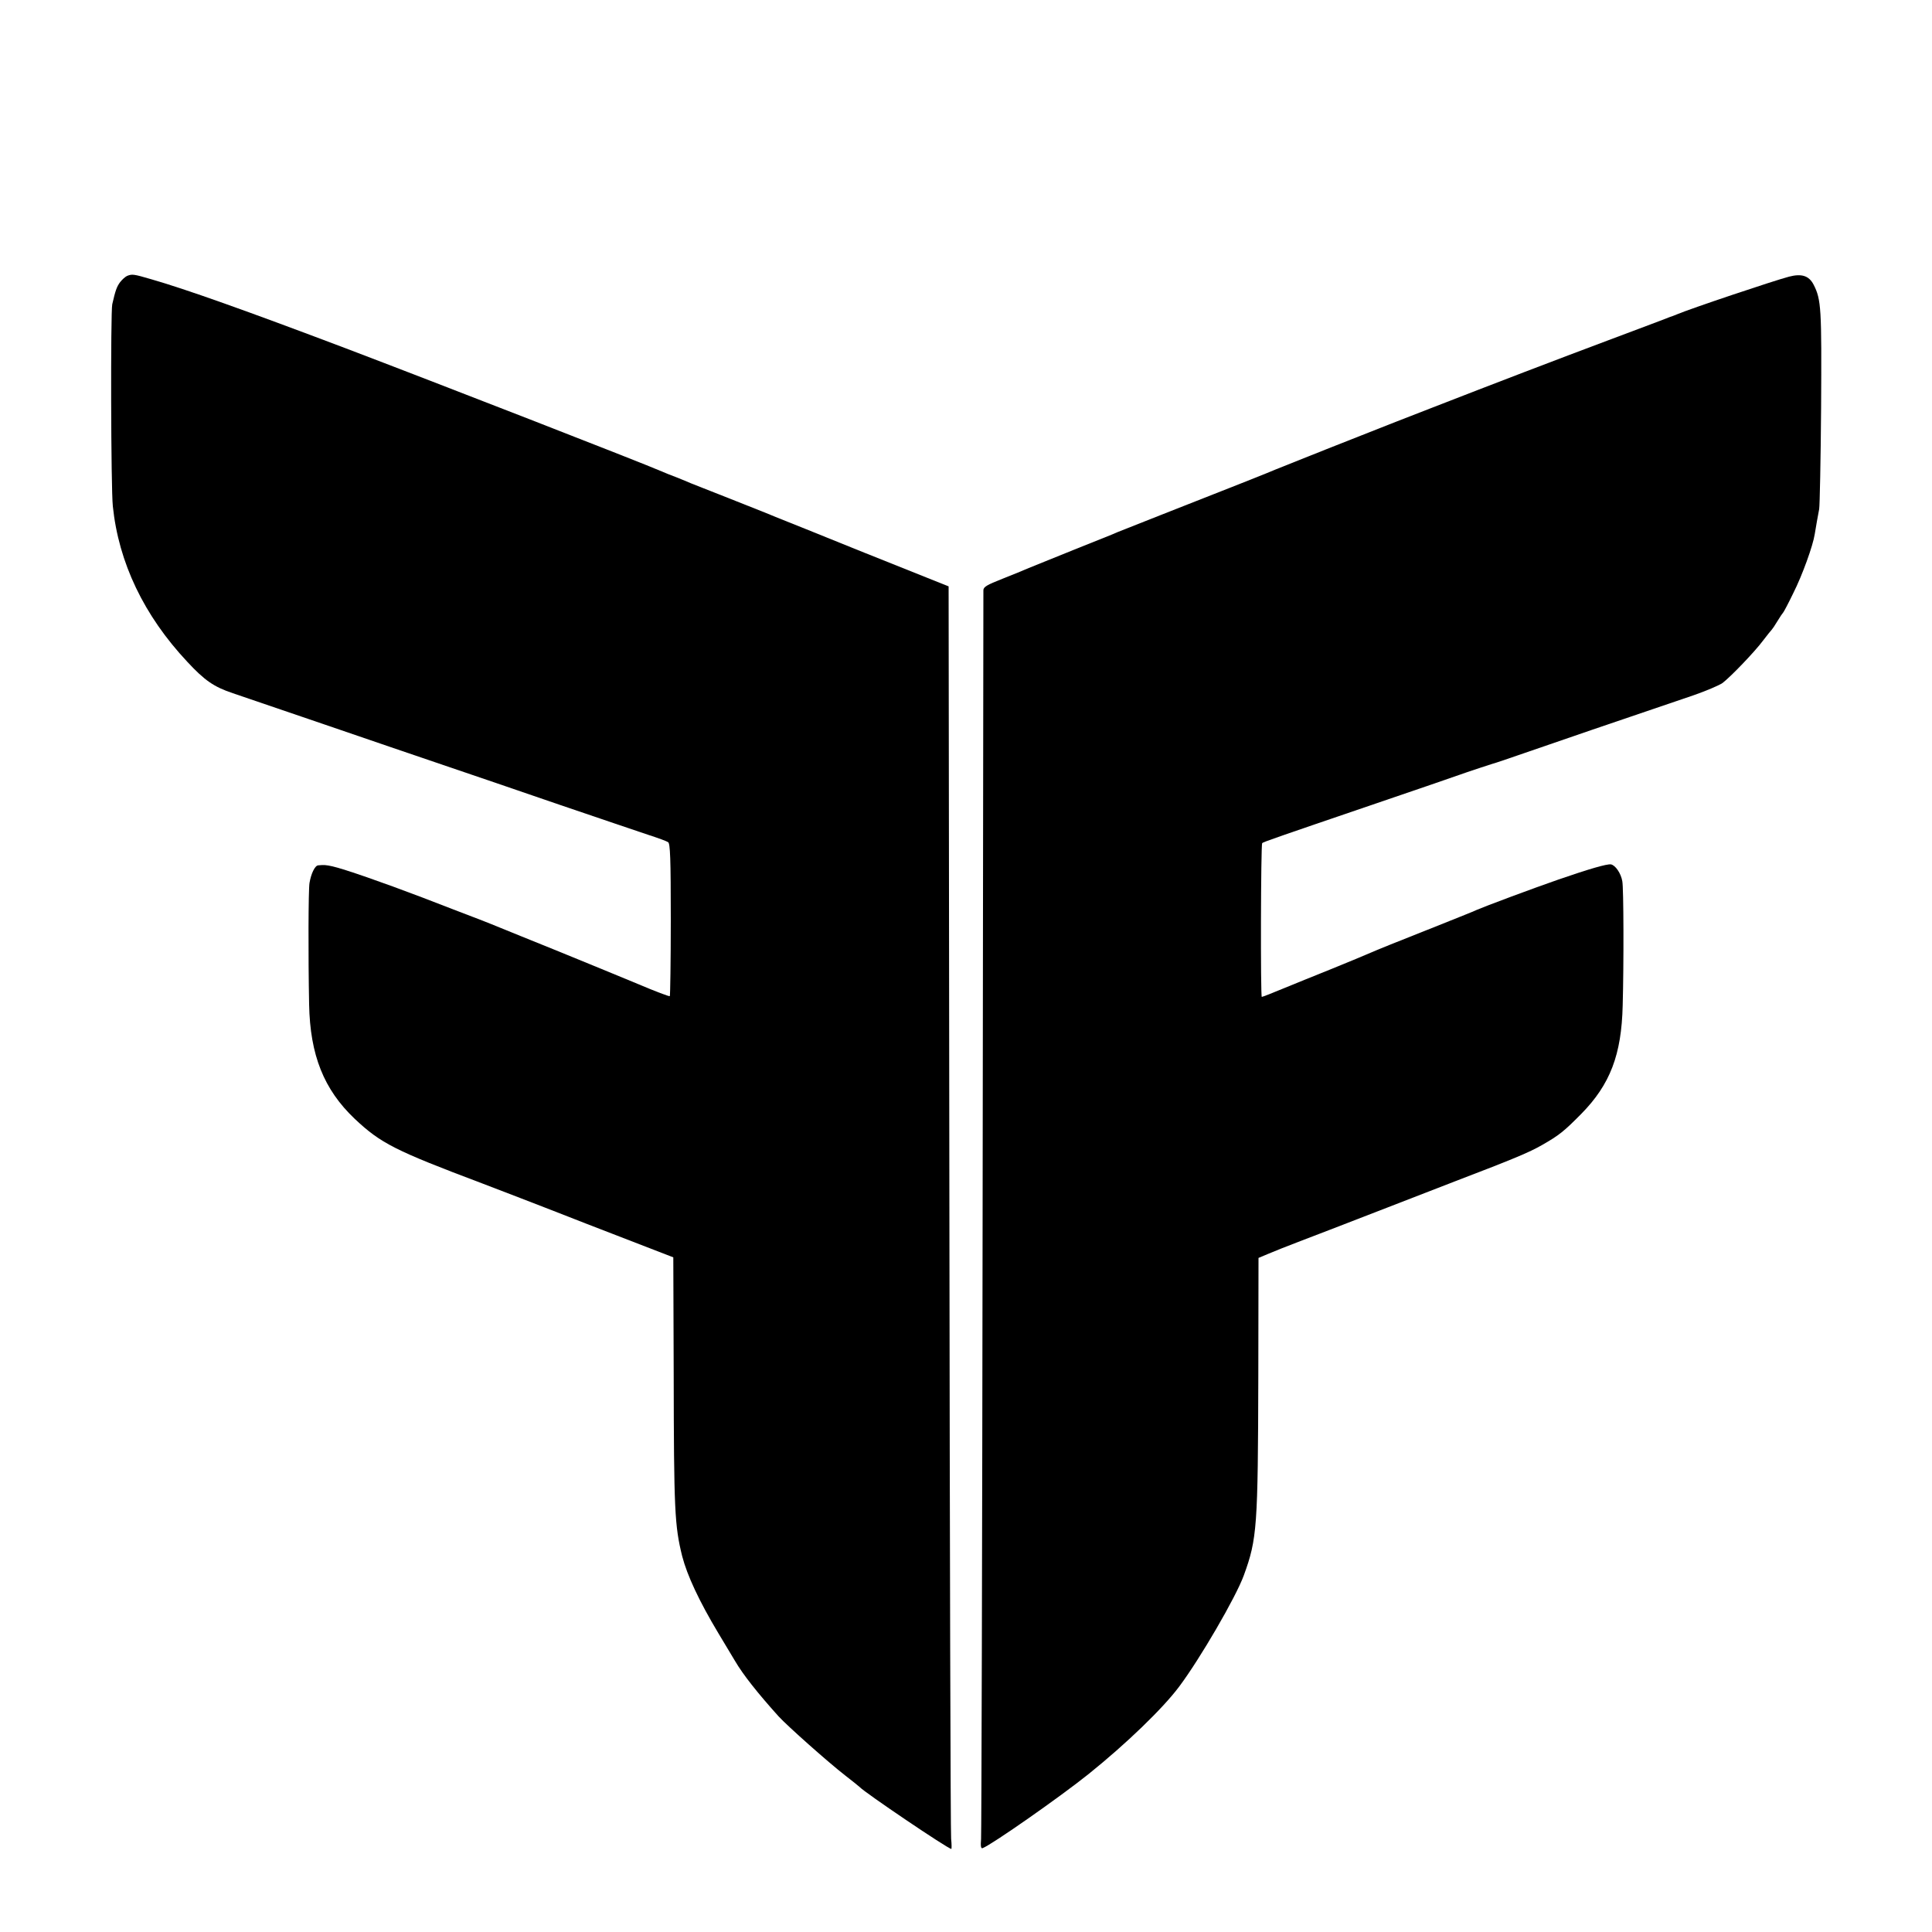
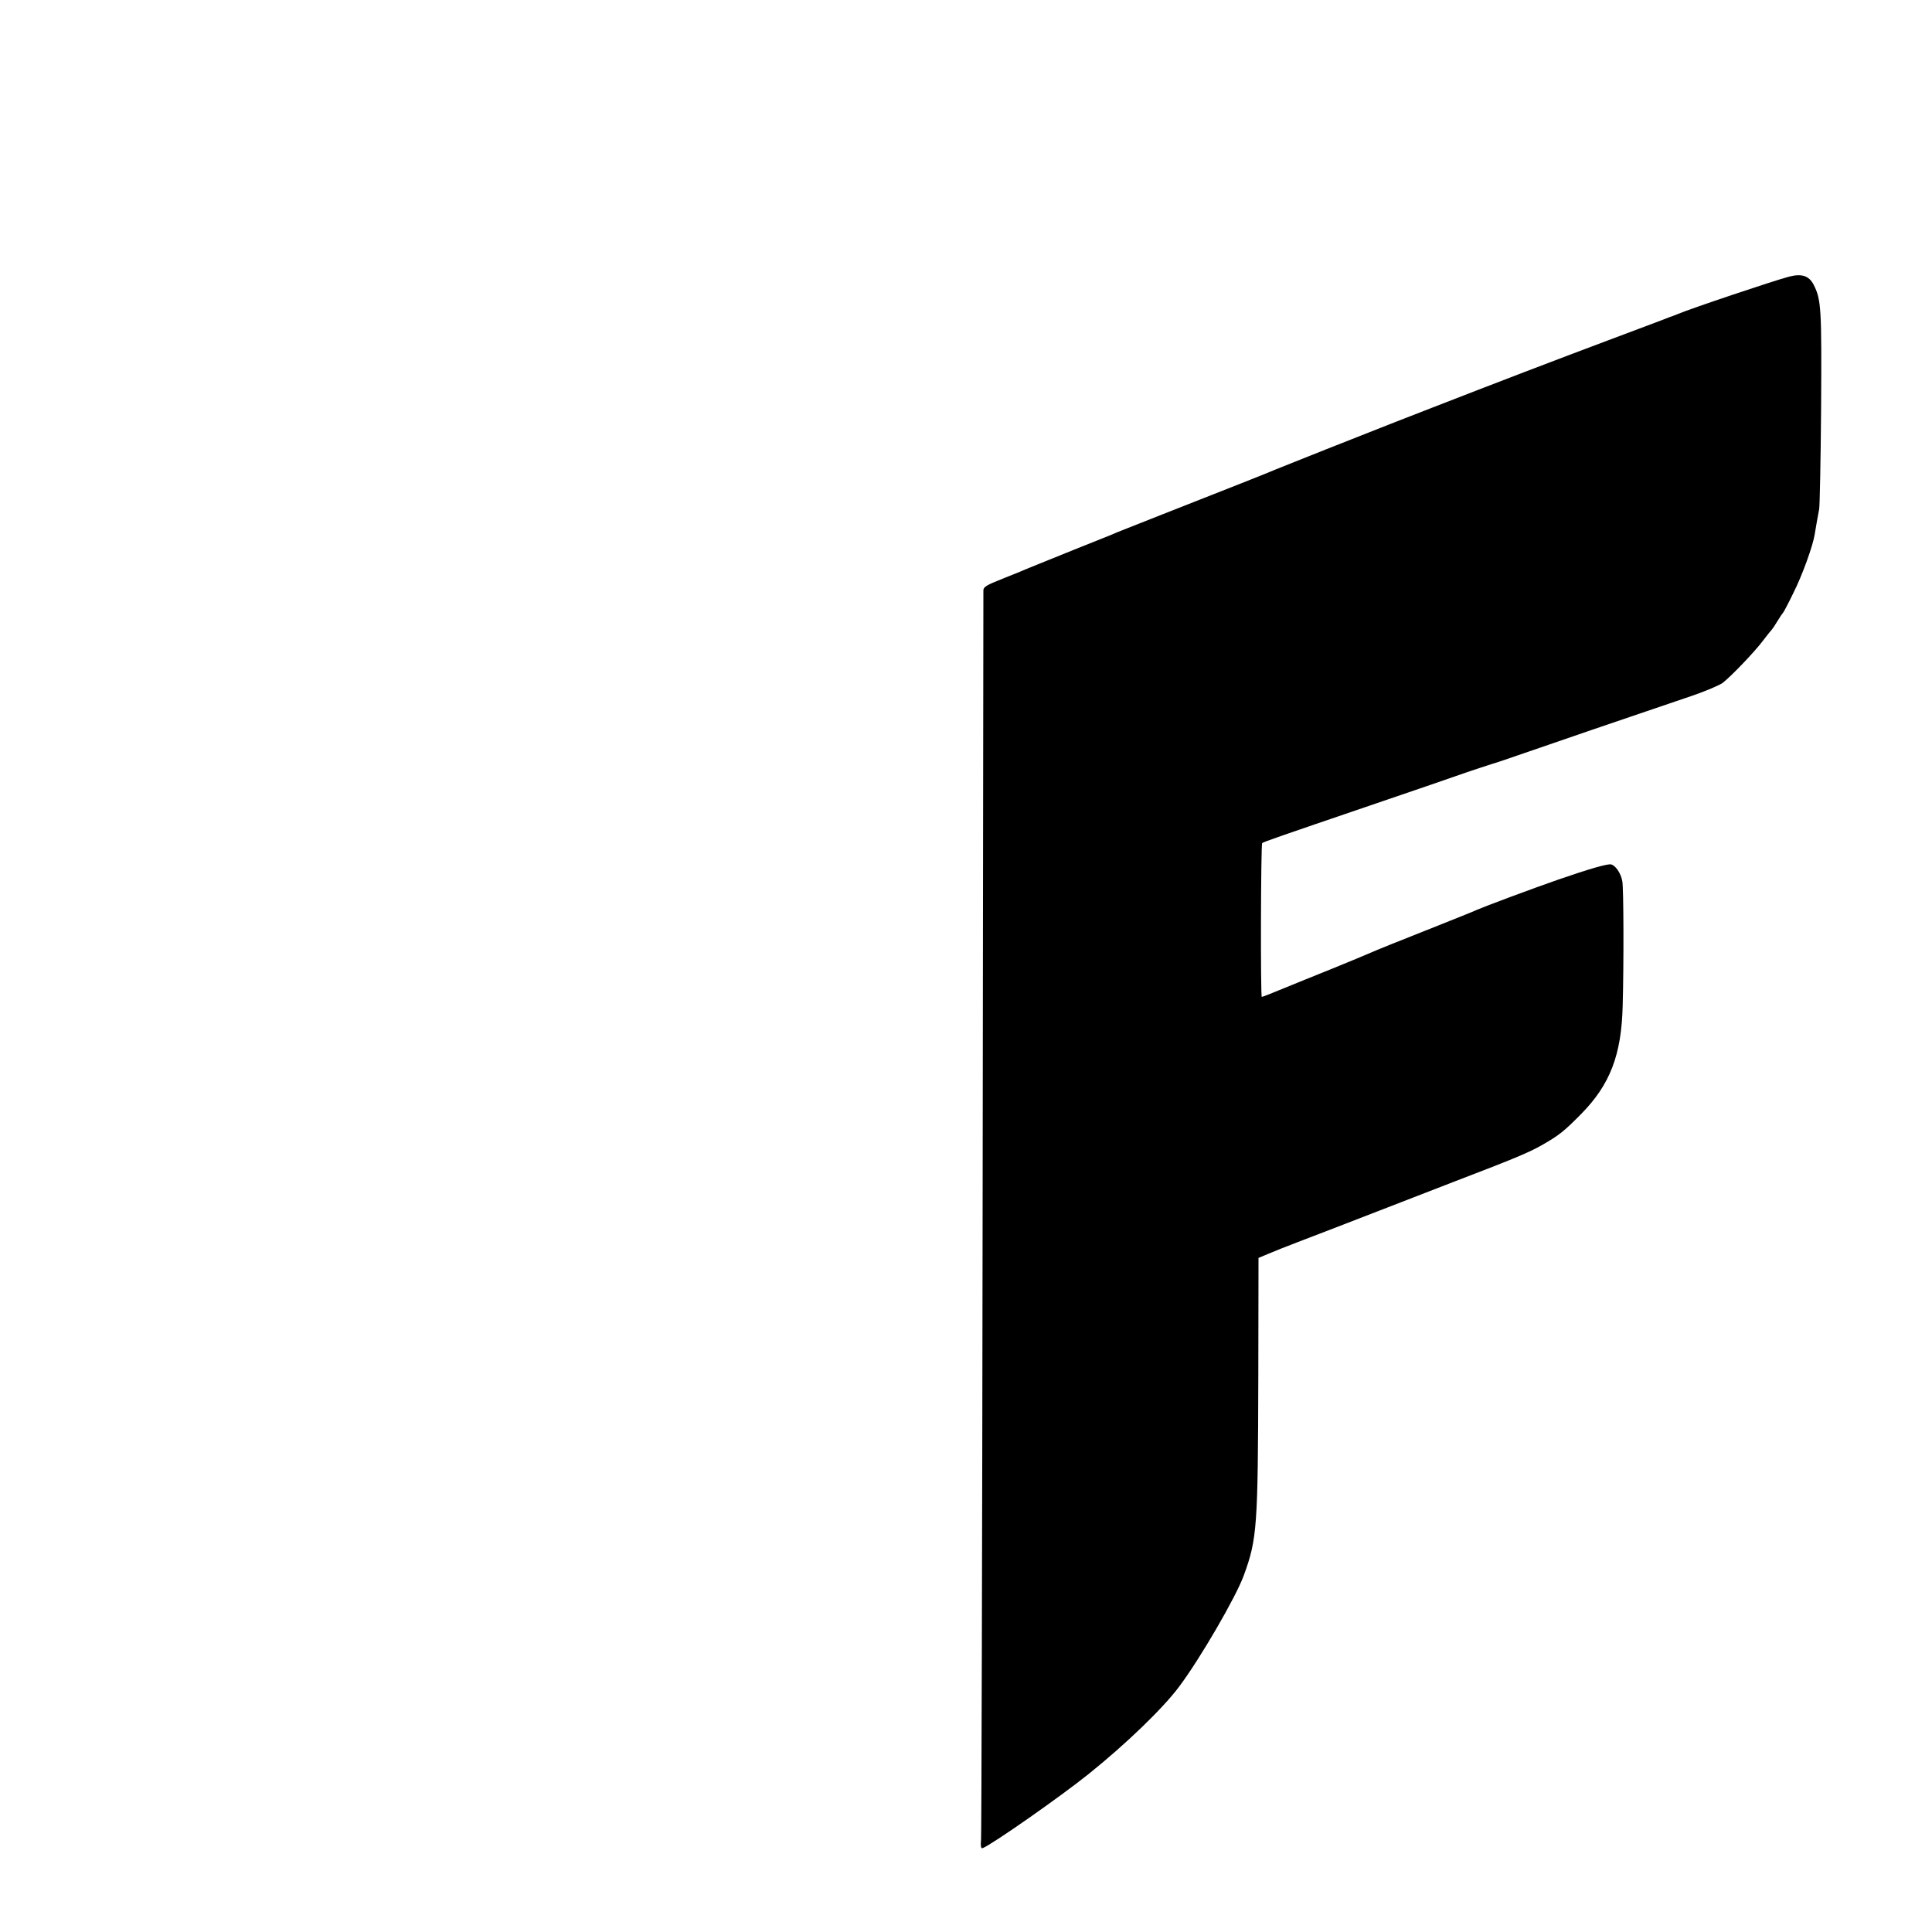
<svg xmlns="http://www.w3.org/2000/svg" version="1.0" width="1000pt" height="1000pt" viewBox="0 0 1000 1000" preserveAspectRatio="xMidYMid meet">
  <g transform="translate(0,1000) scale(0.1,-0.1)" fill="#000000" stroke="none">
-     <path d="M658 8572 c-9 -4 -25 -18 -36 -32 -18 -24 -25 -45 -41 -115 -9 -42 -7 -954 3 -1045 30 -292 161 -566 385 -805 91 -98 138 -130 236 -163 50 -17 263 -90 475 -162 212 -73 489 -167 615 -210 127 -43 397 -135 600 -205 204 -69 411 -140 460 -156 50 -16 96 -33 103 -38 11 -6 14 -85 14 -400 0 -216 -3 -395 -5 -397 -2 -3 -76 25 -163 62 -88 36 -217 90 -289 119 -71 29 -215 88 -320 130 -104 43 -217 88 -250 100 -33 13 -150 57 -260 100 -205 78 -403 147 -465 161 -33 7 -42 8 -73 5 -17 -1 -37 -43 -45 -91 -6 -34 -7 -377 -2 -629 5 -262 76 -440 236 -592 135 -127 208 -164 659 -334 50 -19 293 -112 540 -209 l450 -174 2 -599 c1 -713 5 -790 44 -948 26 -100 88 -233 187 -398 42 -70 82 -136 87 -145 41 -70 117 -166 225 -286 46 -50 256 -237 345 -306 39 -30 72 -57 75 -60 24 -27 457 -320 474 -320 2 0 2 24 -1 53 -3 28 -7 1499 -9 3267 l-4 3215 -433 173 c-237 96 -441 178 -452 182 -23 10 -60 25 -275 110 -85 33 -164 65 -175 69 -11 5 -45 19 -75 31 -30 11 -64 25 -75 30 -98 43 -1177 463 -1635 637 -518 196 -831 307 -1005 357 -95 28 -101 28 -127 18z" />
    <path d="M9260 8568 c-77 -20 -512 -166 -580 -195 -8 -3 -17 -7 -20 -8 -3 -1 -12 -4 -20 -7 -8 -4 -150 -57 -315 -119 -259 -97 -586 -222 -922 -353 -51 -20 -132 -51 -180 -70 -149 -58 -597 -236 -618 -245 -21 -10 -264 -106 -595 -236 -107 -42 -208 -82 -225 -89 -16 -8 -118 -48 -225 -91 -107 -43 -213 -86 -235 -95 -22 -10 -84 -35 -137 -56 -79 -31 -98 -42 -98 -59 0 -11 -2 -1458 -4 -3215 -2 -1757 -6 -3219 -8 -3248 -3 -38 -1 -51 8 -48 49 19 402 266 549 384 194 156 384 339 469 453 107 143 293 462 334 575 69 189 73 250 75 1036 l1 607 50 21 c28 12 98 40 156 62 58 22 245 94 415 160 171 66 351 136 400 155 306 117 379 148 446 186 89 51 113 70 204 162 149 152 208 305 214 561 6 218 5 609 -2 643 -7 41 -36 83 -59 87 -21 3 -114 -24 -273 -79 -133 -46 -384 -140 -420 -156 -11 -6 -130 -53 -265 -107 -135 -53 -263 -105 -285 -115 -22 -10 -112 -47 -200 -83 -88 -35 -205 -83 -259 -105 -55 -23 -102 -41 -105 -41 -7 0 -5 789 2 796 5 6 90 35 562 196 226 77 448 153 495 170 47 16 105 35 130 43 25 7 86 28 135 45 85 30 649 223 910 311 66 23 134 52 151 64 44 34 166 161 210 220 21 28 41 52 44 55 3 3 17 23 30 45 13 22 27 42 30 45 3 3 27 48 52 100 47 93 102 246 111 305 7 42 16 95 23 130 3 17 8 253 10 525 3 515 1 559 -39 637 -24 46 -62 58 -127 41z" />
  </g>
</svg>